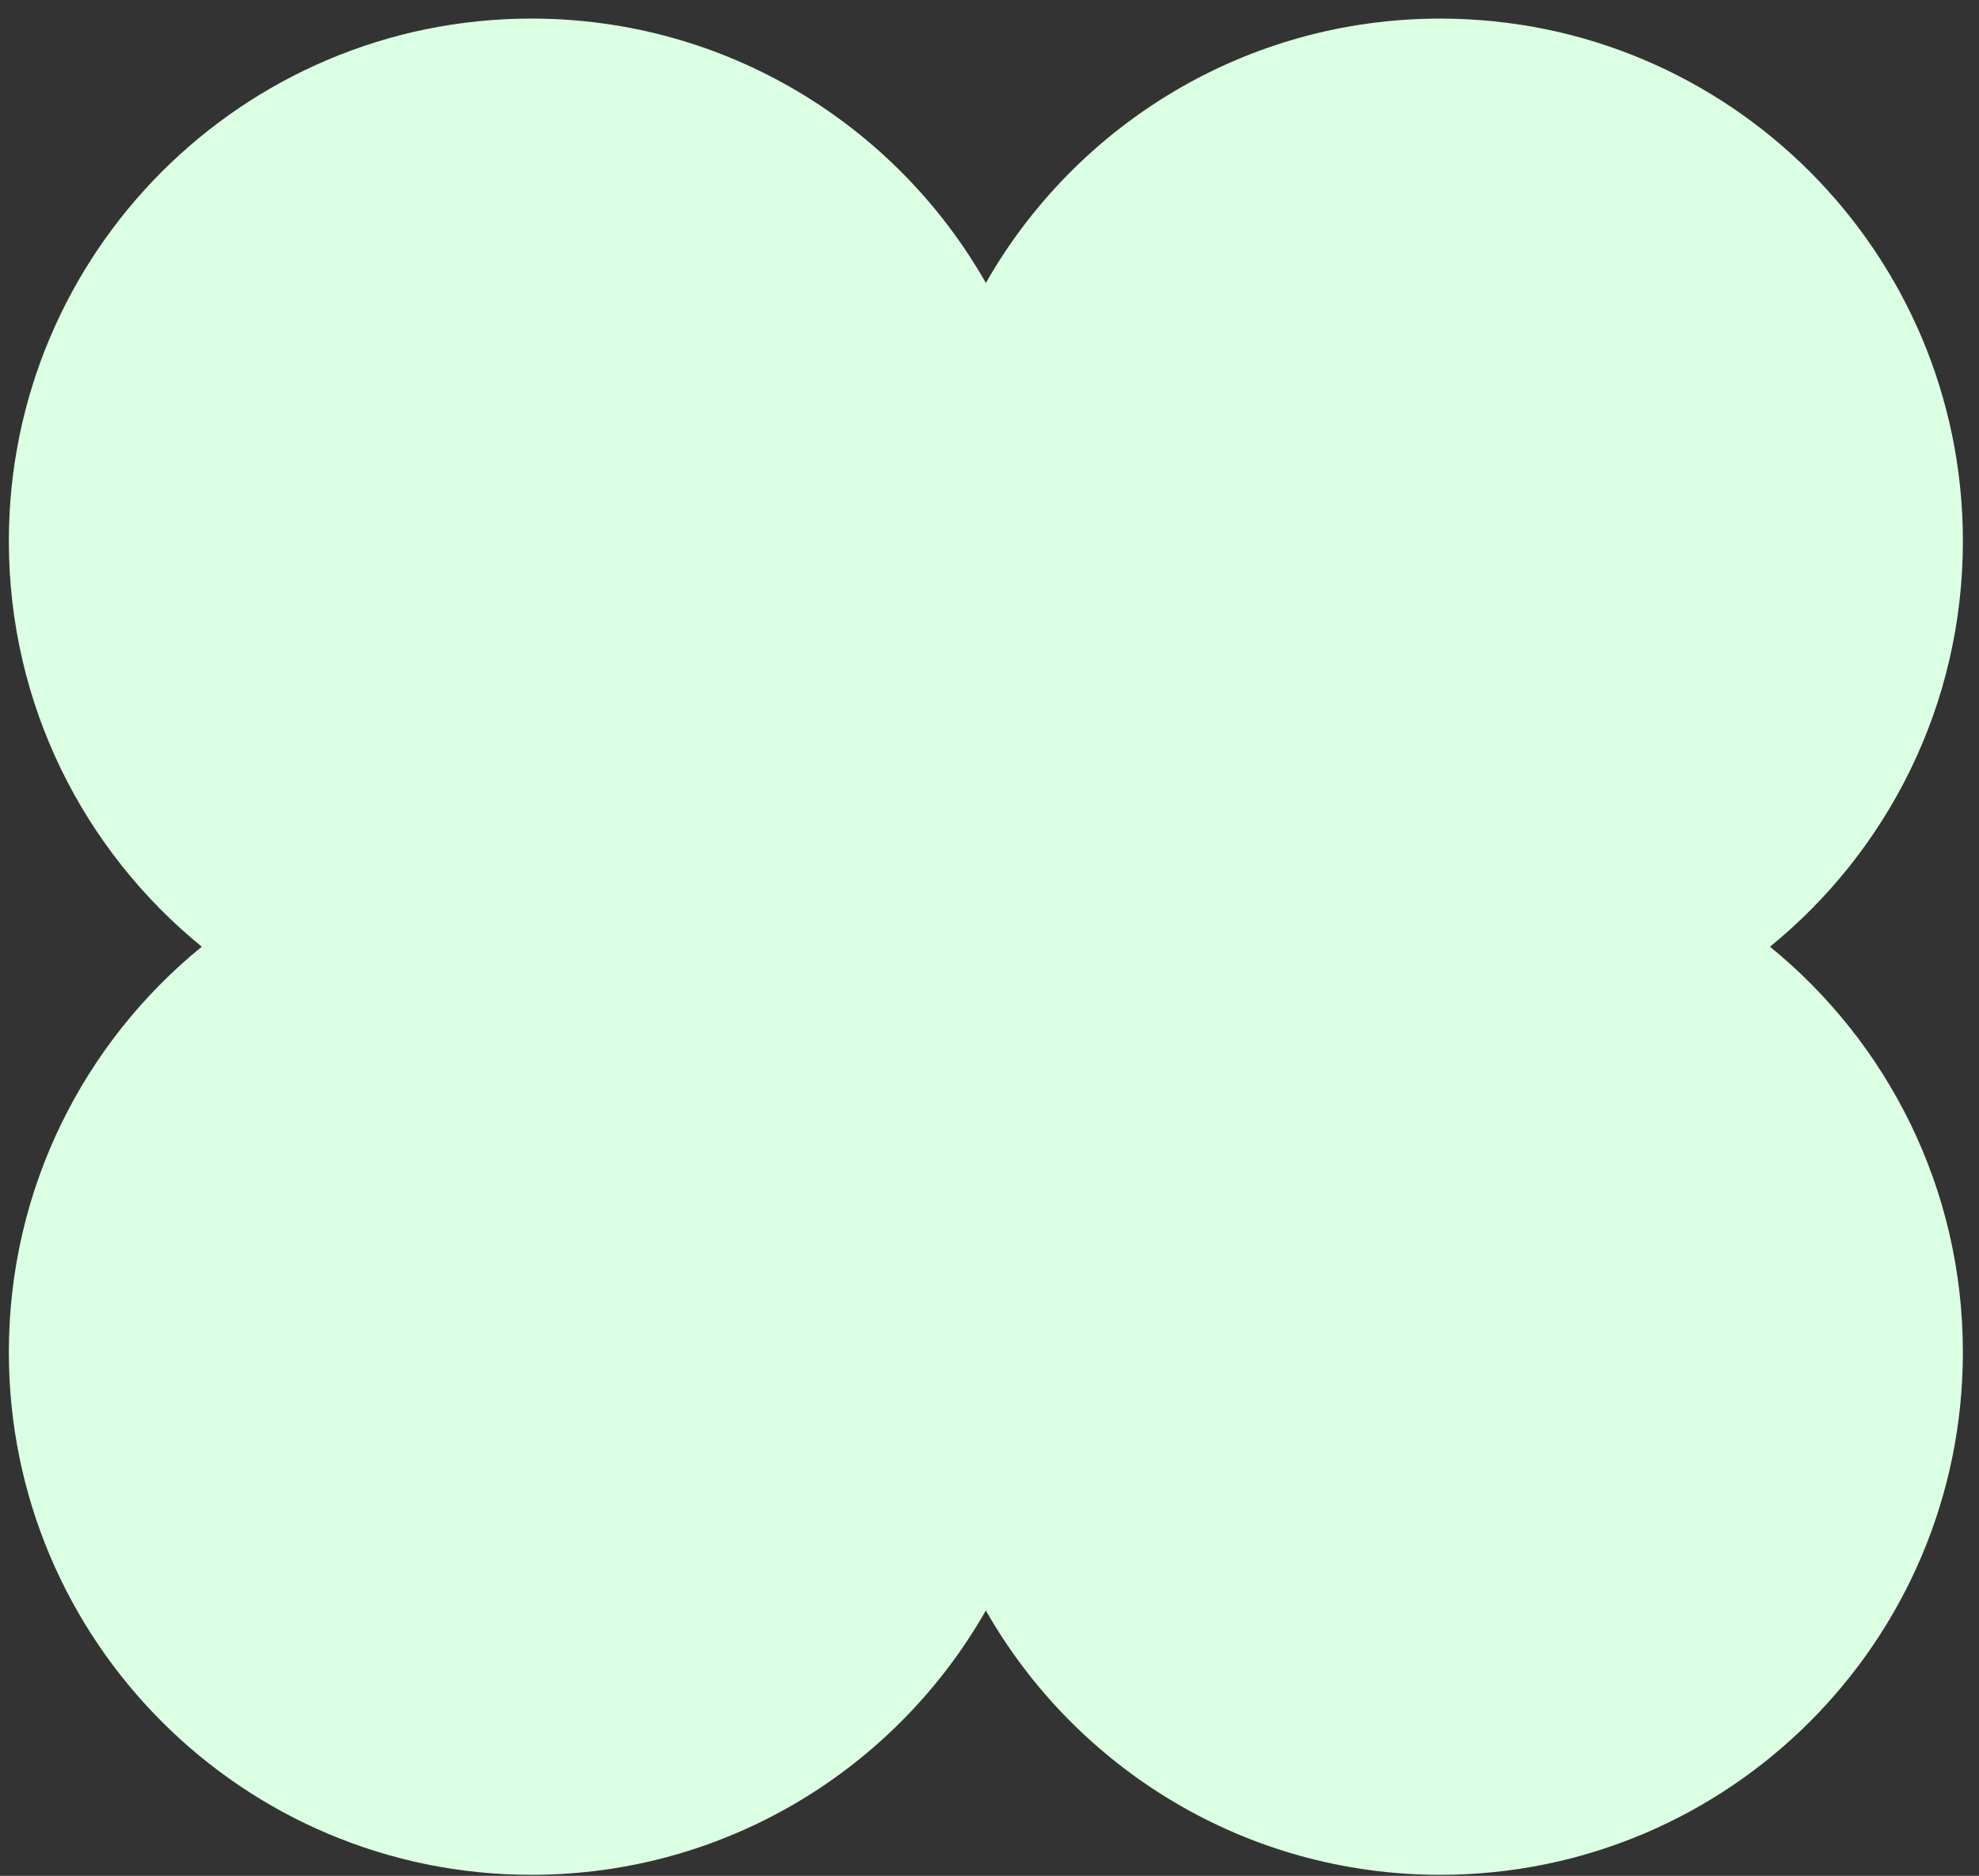
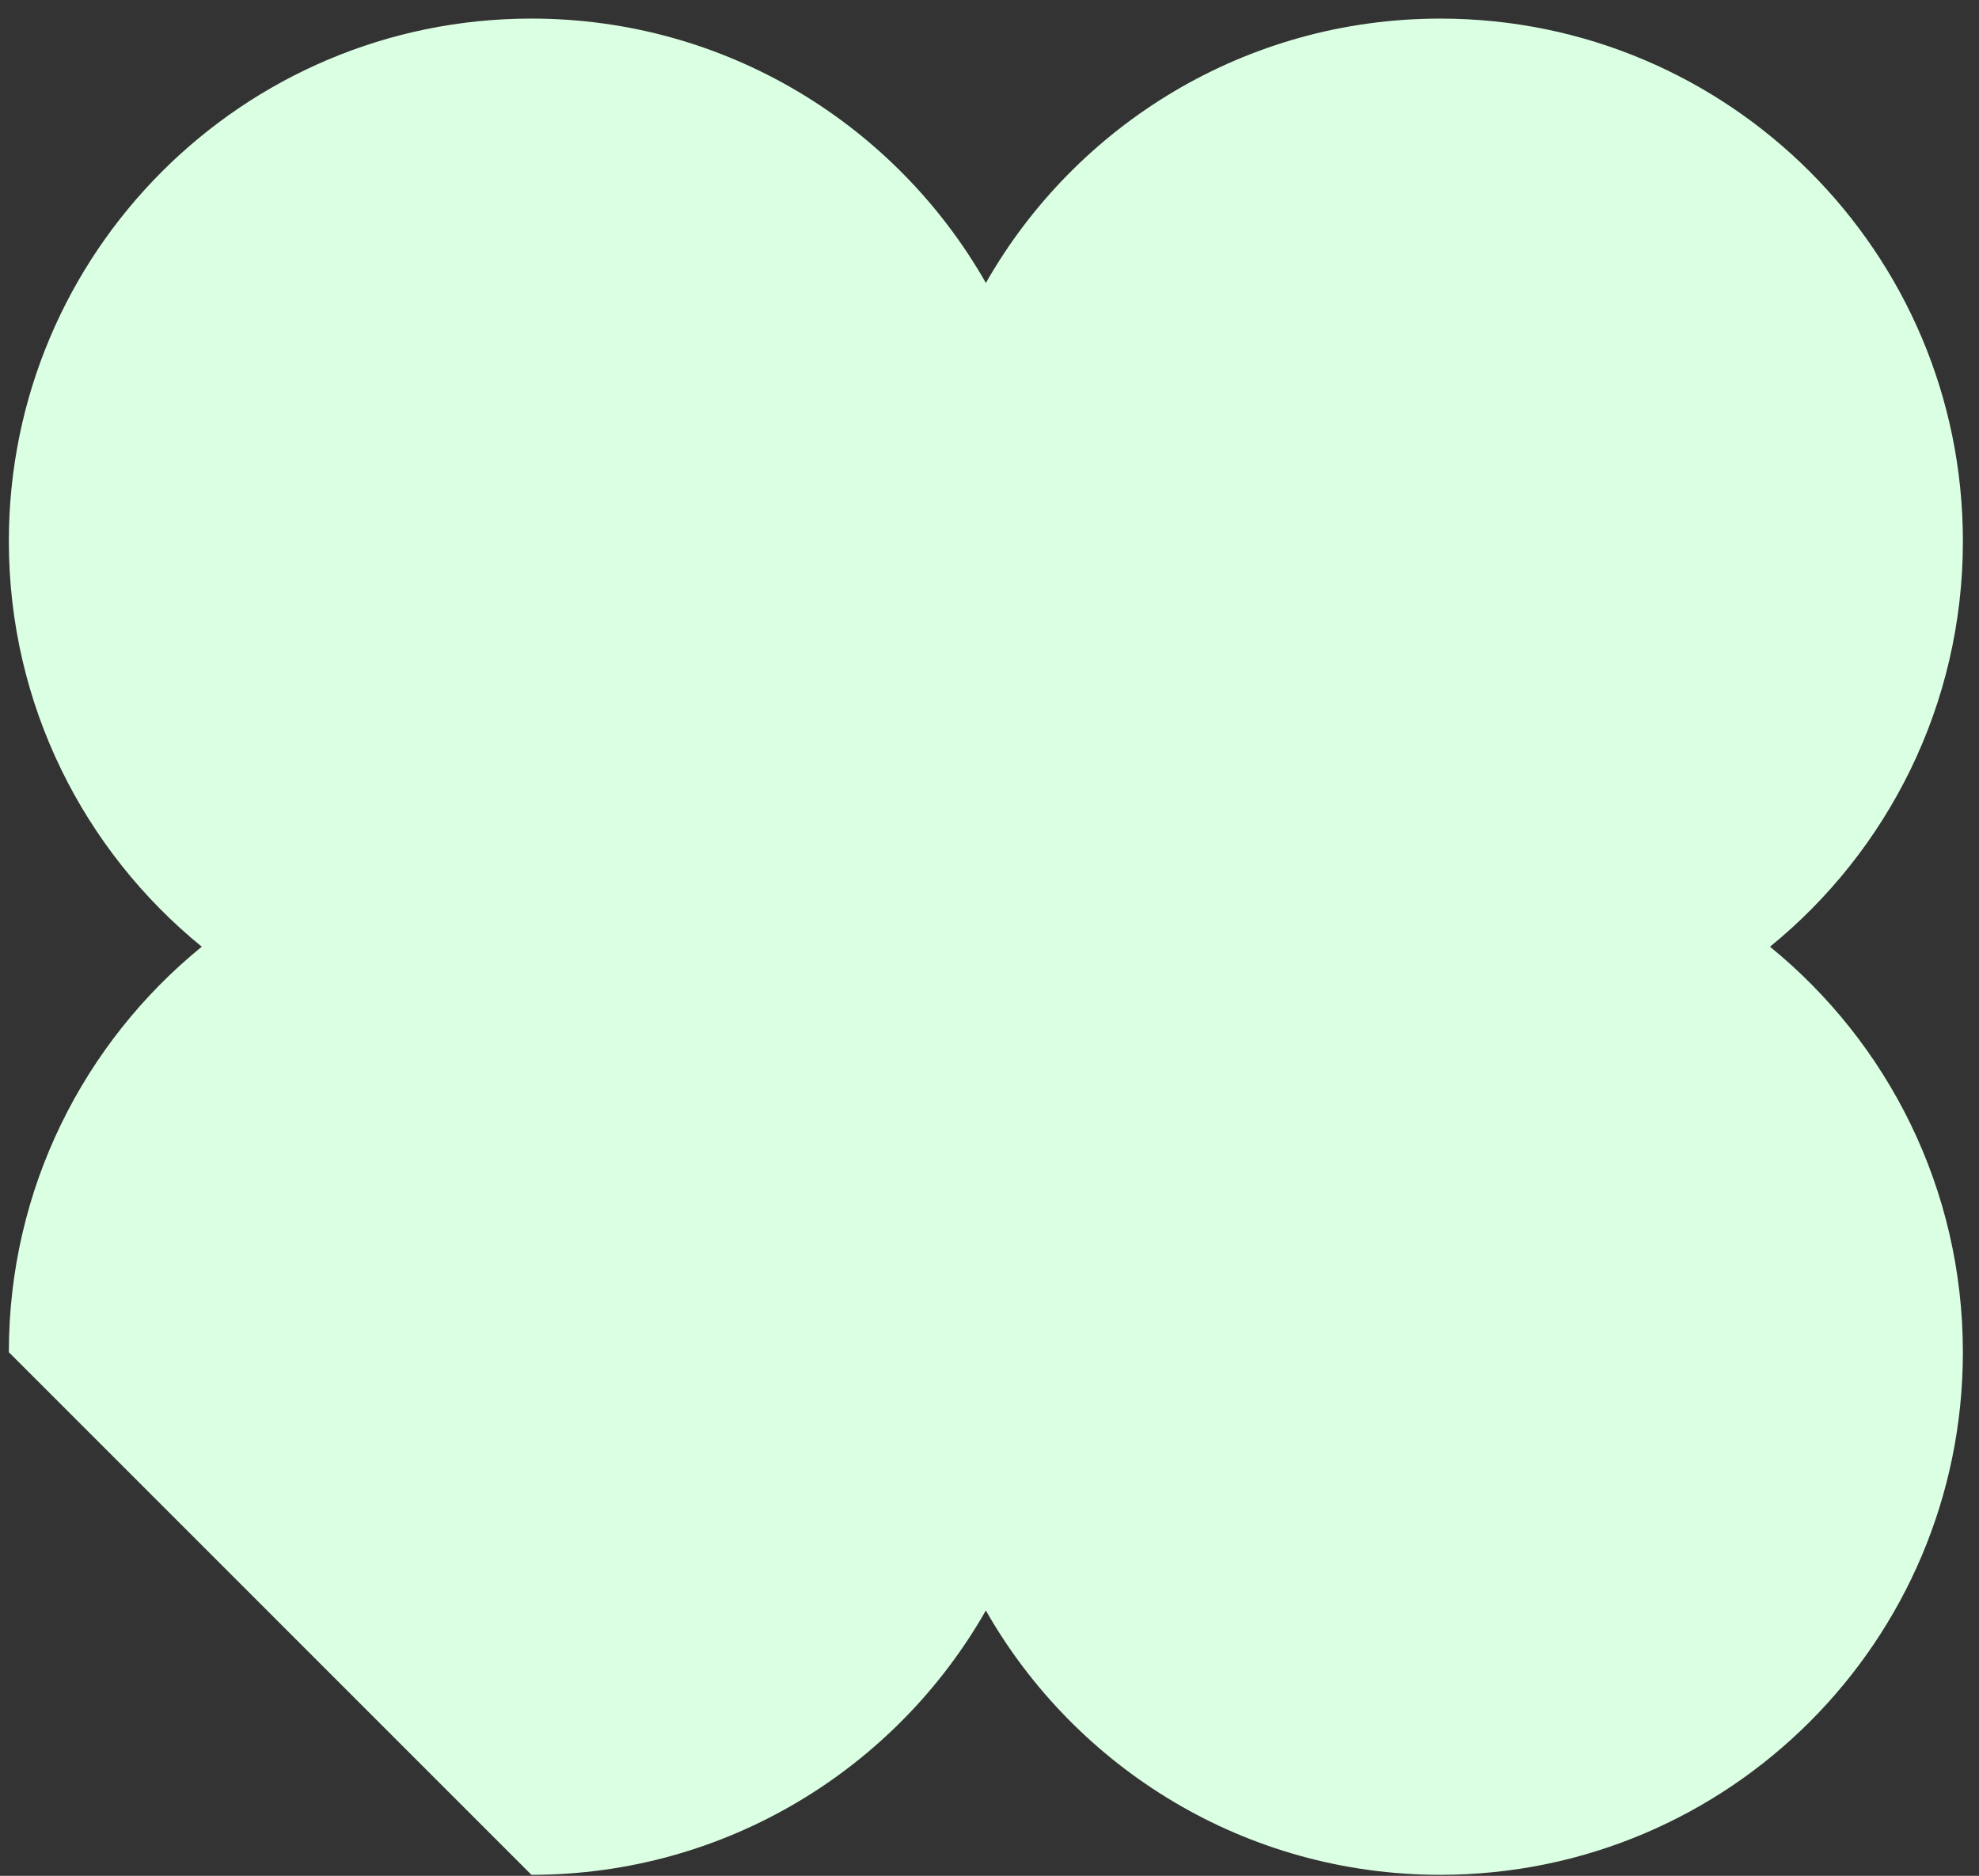
<svg xmlns="http://www.w3.org/2000/svg" viewBox="0 0 96.00 91.00" data-guides="{&quot;vertical&quot;:[],&quot;horizontal&quot;:[]}">
  <rect x="0" y="0" width="96.00" height="91.00" fill="#333333" stroke="none" />
  <defs />
-   <path fill="#dbffe2" stroke="none" fill-opacity="1" stroke-width="1" stroke-opacity="1" clip-rule="evenodd" fill-rule="evenodd" id="tSvg109279ffe9b" title="Path 1" d="M25.78 90.951C35.224 90.951 43.461 85.787 47.823 78.128C52.185 85.787 60.423 90.951 69.867 90.951C83.868 90.951 95.218 79.6 95.218 65.599C95.218 57.661 91.571 50.576 85.861 45.927C91.572 41.278 95.219 34.192 95.219 26.255C95.219 12.253 83.869 0.902 69.868 0.902C60.424 0.902 52.186 6.066 47.824 13.725C43.462 6.066 35.224 0.901 25.78 0.901C11.779 0.901 0.429 12.252 0.429 26.254C0.429 34.192 4.076 41.277 9.787 45.926C4.076 50.575 0.429 57.66 0.429 65.598C0.429 79.6 11.779 90.951 25.78 90.951Z" />
+   <path fill="#dbffe2" stroke="none" fill-opacity="1" stroke-width="1" stroke-opacity="1" clip-rule="evenodd" fill-rule="evenodd" id="tSvg109279ffe9b" title="Path 1" d="M25.78 90.951C35.224 90.951 43.461 85.787 47.823 78.128C52.185 85.787 60.423 90.951 69.867 90.951C83.868 90.951 95.218 79.6 95.218 65.599C95.218 57.661 91.571 50.576 85.861 45.927C91.572 41.278 95.219 34.192 95.219 26.255C95.219 12.253 83.869 0.902 69.868 0.902C60.424 0.902 52.186 6.066 47.824 13.725C43.462 6.066 35.224 0.901 25.78 0.901C11.779 0.901 0.429 12.252 0.429 26.254C0.429 34.192 4.076 41.277 9.787 45.926C4.076 50.575 0.429 57.66 0.429 65.598Z" />
</svg>